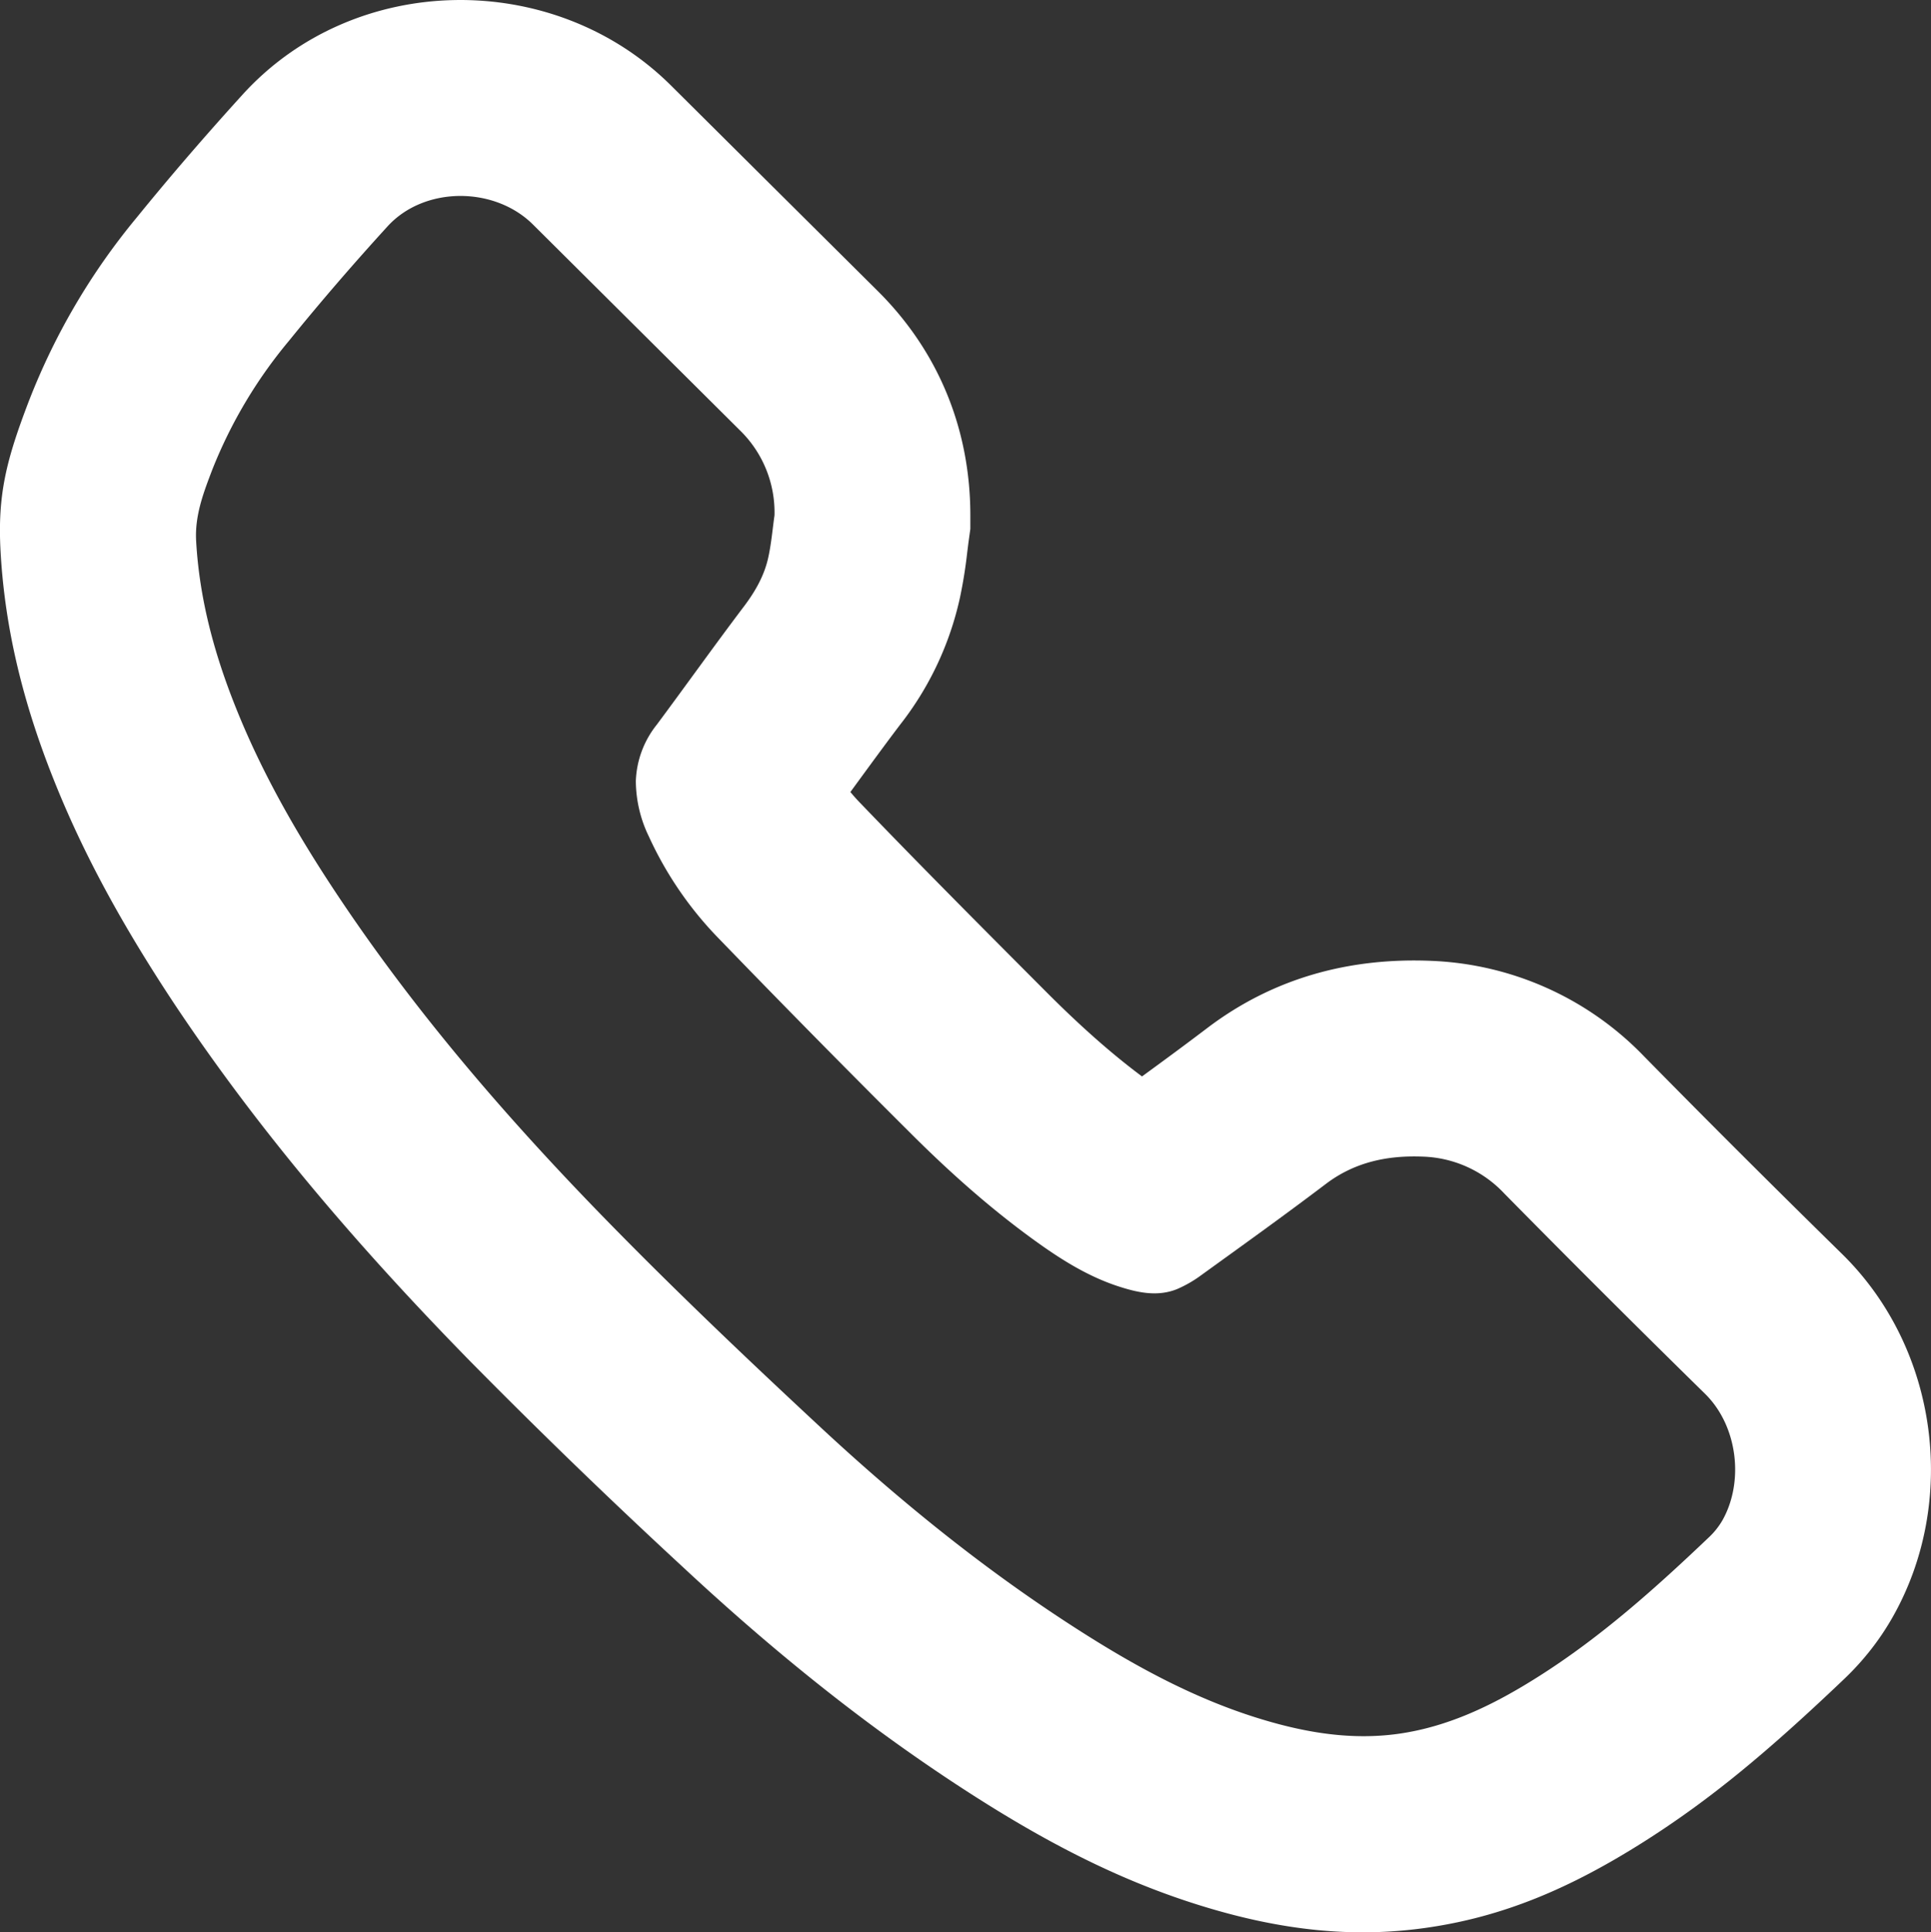
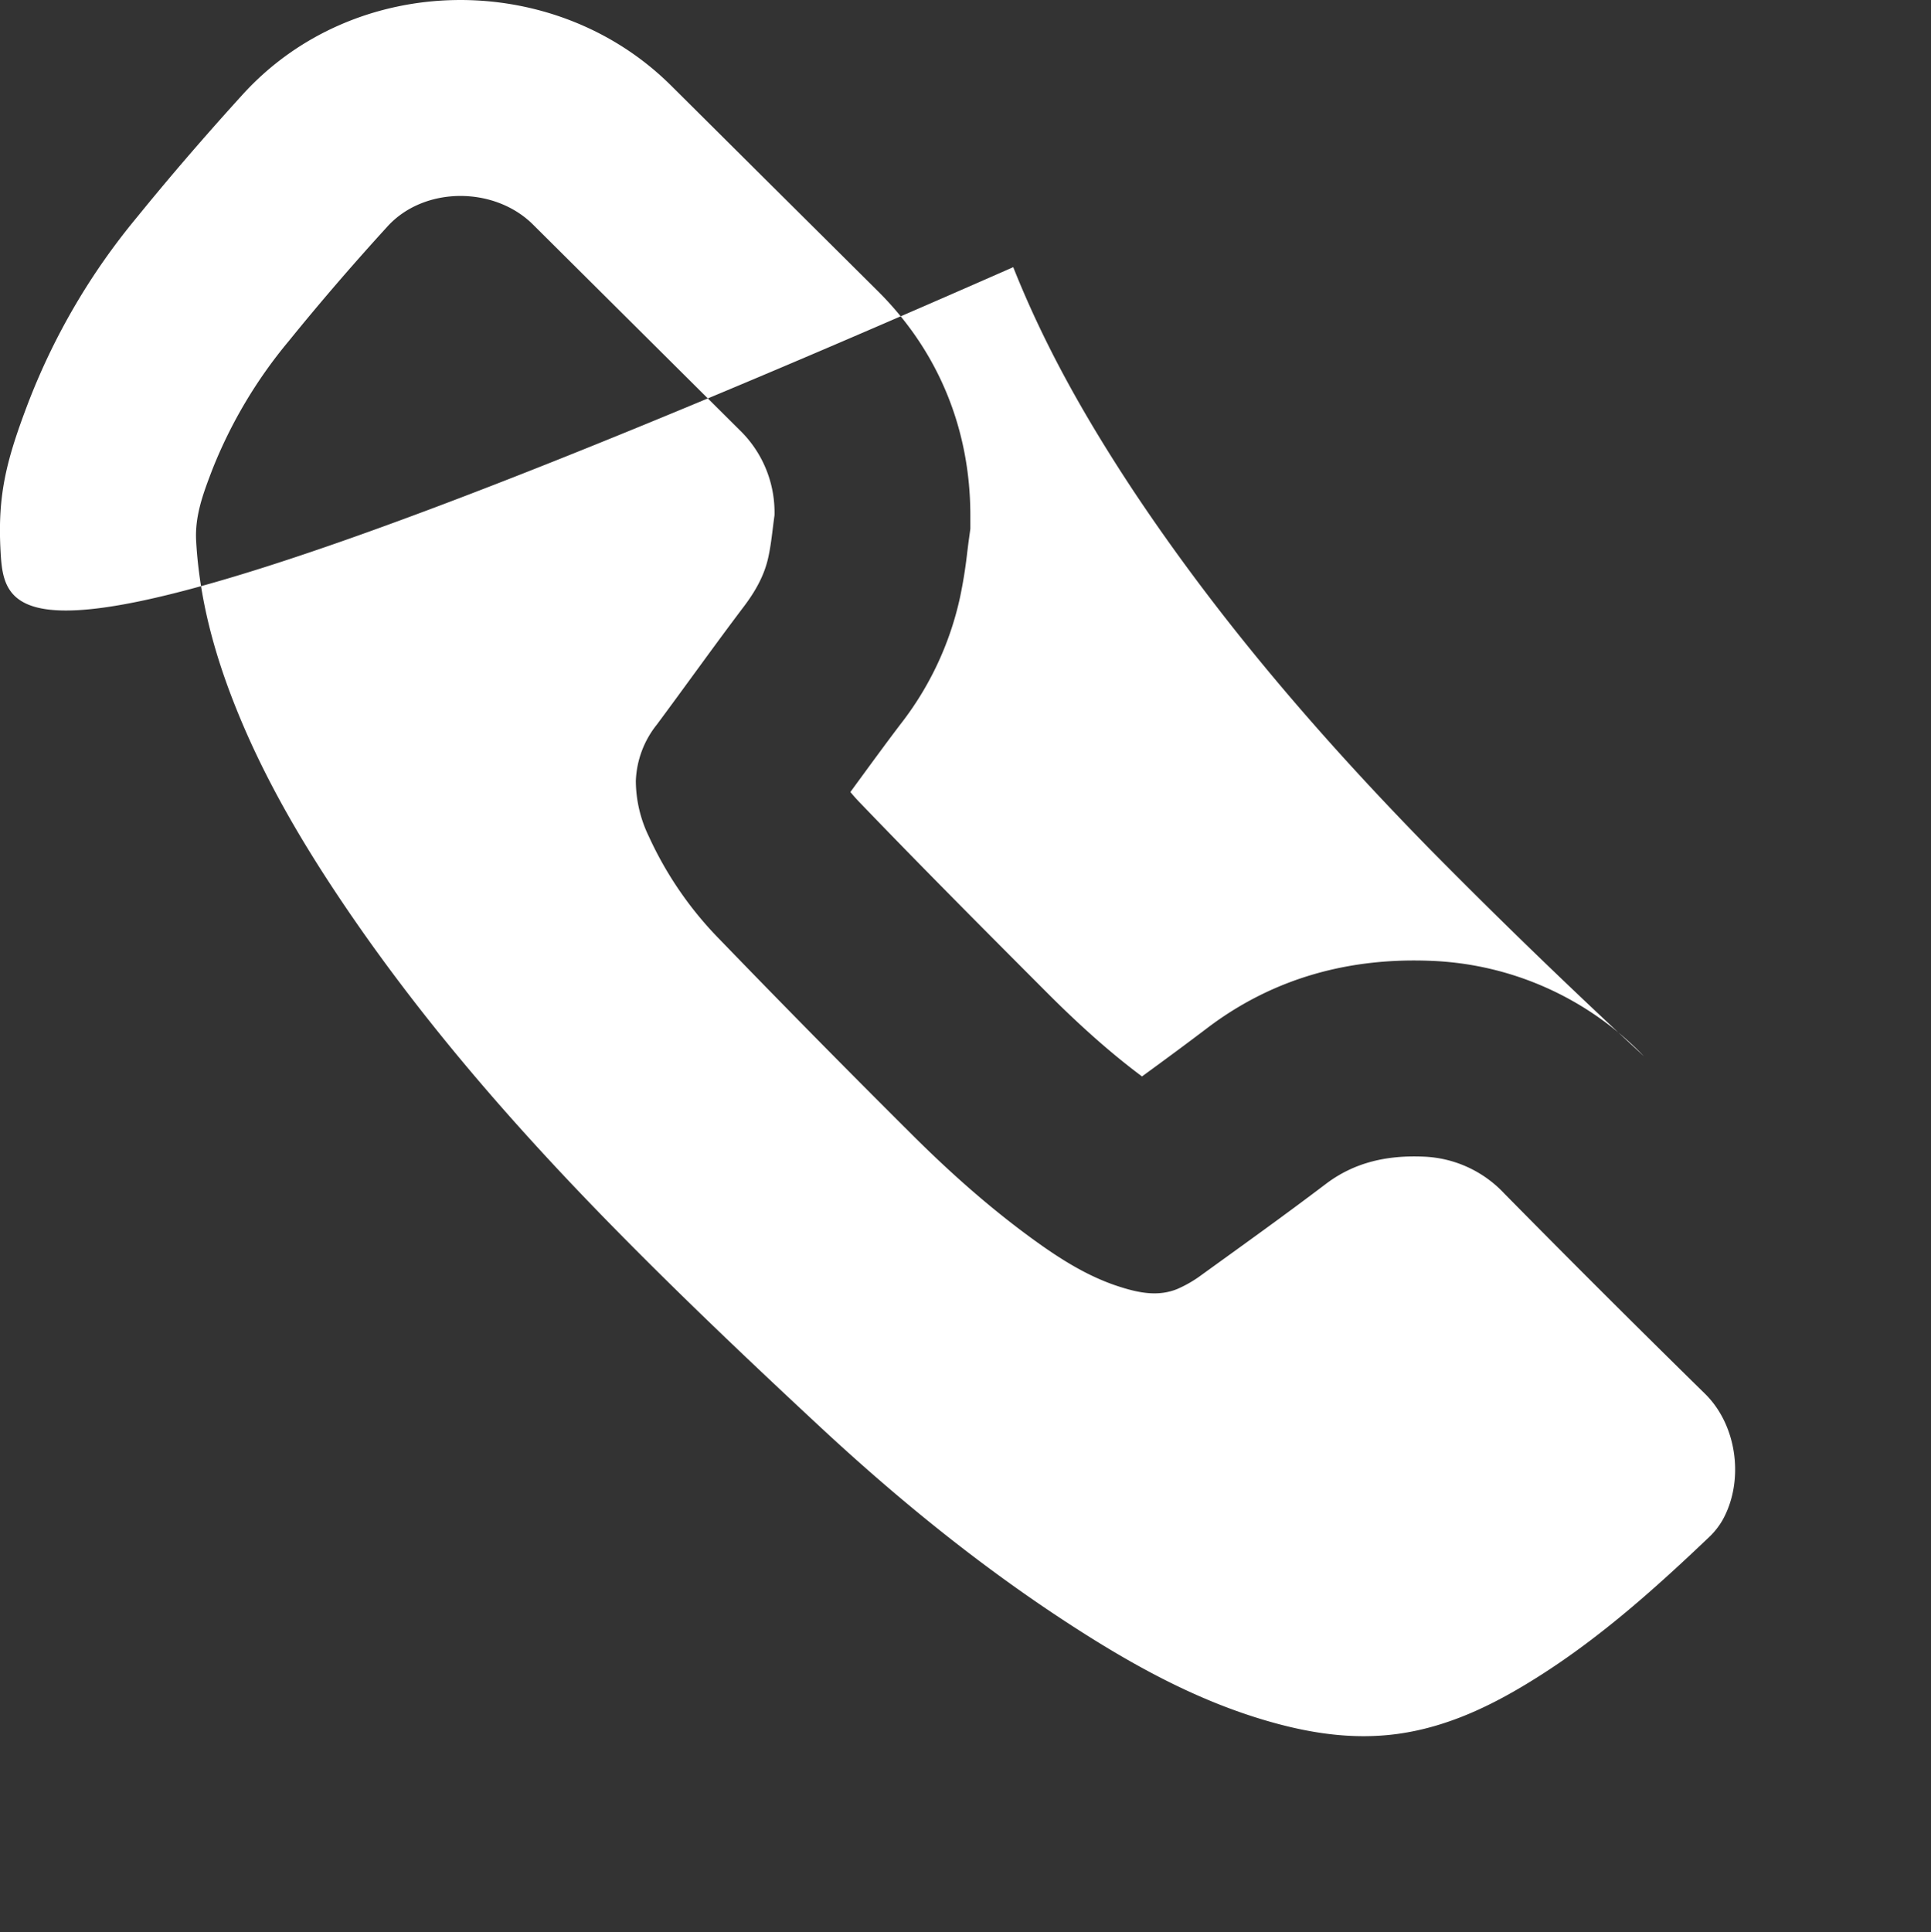
<svg xmlns="http://www.w3.org/2000/svg" width="19.719" height="19.73">
  <rect width="100%" height="100%" fill="#333333" stroke="none" />
-   <path d="M12.331 10.495c.68-.515 1.46-.719 2.288-.684a3.19 3.19 0 012.169.974c.629.64 1.292 1.302 2.023 2.019.989.97 1.186 2.538.511 3.717-.133.233-.3.442-.489.622-.776.739-1.363 1.23-2.055 1.668-.741.468-1.429.764-2.228.875-.753.105-1.474.018-2.238-.213-.775-.234-1.492-.586-2.271-1.076-1.05-.661-2.049-1.449-3.053-2.383a65.144 65.144 0 01-2.179-2.107c-1.219-1.244-2.207-2.422-3.036-3.668-.52-.787-.921-1.515-1.226-2.282C.236 7.177.05 6.42.006 5.635c-.033-.589.06-.942.291-1.546L.3 4.082A6.762 6.762 0 011.397 2.22c.341-.42.701-.837 1.081-1.255C3.625-.296 5.657-.315 6.852.873l.845.84.035.035 1.233 1.225c.621.618.942 1.411.944 2.282V5.4l-.02.145-.012.096a4.819 4.819 0 01-.074.461 3.217 3.217 0 01-.61 1.296c-.141.186-.254.34-.509.689.033.04.069.08.108.12.53.551 1.027 1.054 1.905 1.934.341.341.655.619.965.85.285-.208.466-.342.669-.496zM7.909 5.262a1.17 1.17 0 00-.355-.87l-2.112-2.1c-.395-.392-1.111-.391-1.485.02-.346.379-.683.769-1.007 1.169a4.814 4.814 0 00-.782 1.314c-.089.234-.18.467-.165.73.033.589.185 1.149.402 1.692.27.678.632 1.307 1.035 1.913.814 1.224 1.773 2.329 2.799 3.376.686.7 1.397 1.376 2.114 2.043.855.797 1.763 1.53 2.755 2.154.561.353 1.145.662 1.783.854.451.136.911.212 1.384.147.527-.073.993-.305 1.435-.585.639-.404 1.199-.906 1.744-1.425a.764.764 0 00.133-.167c.223-.39.163-.963-.176-1.296a171.674 171.674 0 01-2.049-2.044 1.19 1.19 0 00-.828-.377c-.36-.015-.697.053-.995.279-.418.317-.844.622-1.269.929a1.24 1.24 0 01-.249.144c-.189.077-.381.041-.567-.017-.339-.104-.633-.293-.916-.499-.45-.328-.864-.699-1.257-1.093a142.945 142.945 0 01-1.932-1.961 3.689 3.689 0 01-.723-1.051 1.311 1.311 0 01-.133-.567.977.977 0 01.215-.576c.298-.401.588-.808.889-1.206.117-.155.21-.318.25-.507.03-.139.042-.282.062-.423z" fill="#fff" />
+   <path d="M12.331 10.495c.68-.515 1.46-.719 2.288-.684a3.19 3.19 0 012.169.974a65.144 65.144 0 01-2.179-2.107c-1.219-1.244-2.207-2.422-3.036-3.668-.52-.787-.921-1.515-1.226-2.282C.236 7.177.05 6.42.006 5.635c-.033-.589.06-.942.291-1.546L.3 4.082A6.762 6.762 0 011.397 2.22c.341-.42.701-.837 1.081-1.255C3.625-.296 5.657-.315 6.852.873l.845.84.035.035 1.233 1.225c.621.618.942 1.411.944 2.282V5.4l-.02.145-.012.096a4.819 4.819 0 01-.074.461 3.217 3.217 0 01-.61 1.296c-.141.186-.254.34-.509.689.033.04.069.08.108.12.53.551 1.027 1.054 1.905 1.934.341.341.655.619.965.85.285-.208.466-.342.669-.496zM7.909 5.262a1.17 1.17 0 00-.355-.87l-2.112-2.1c-.395-.392-1.111-.391-1.485.02-.346.379-.683.769-1.007 1.169a4.814 4.814 0 00-.782 1.314c-.089.234-.18.467-.165.73.033.589.185 1.149.402 1.692.27.678.632 1.307 1.035 1.913.814 1.224 1.773 2.329 2.799 3.376.686.7 1.397 1.376 2.114 2.043.855.797 1.763 1.53 2.755 2.154.561.353 1.145.662 1.783.854.451.136.911.212 1.384.147.527-.073.993-.305 1.435-.585.639-.404 1.199-.906 1.744-1.425a.764.764 0 00.133-.167c.223-.39.163-.963-.176-1.296a171.674 171.674 0 01-2.049-2.044 1.19 1.19 0 00-.828-.377c-.36-.015-.697.053-.995.279-.418.317-.844.622-1.269.929a1.24 1.24 0 01-.249.144c-.189.077-.381.041-.567-.017-.339-.104-.633-.293-.916-.499-.45-.328-.864-.699-1.257-1.093a142.945 142.945 0 01-1.932-1.961 3.689 3.689 0 01-.723-1.051 1.311 1.311 0 01-.133-.567.977.977 0 01.215-.576c.298-.401.588-.808.889-1.206.117-.155.21-.318.25-.507.03-.139.042-.282.062-.423z" fill="#fff" />
</svg>